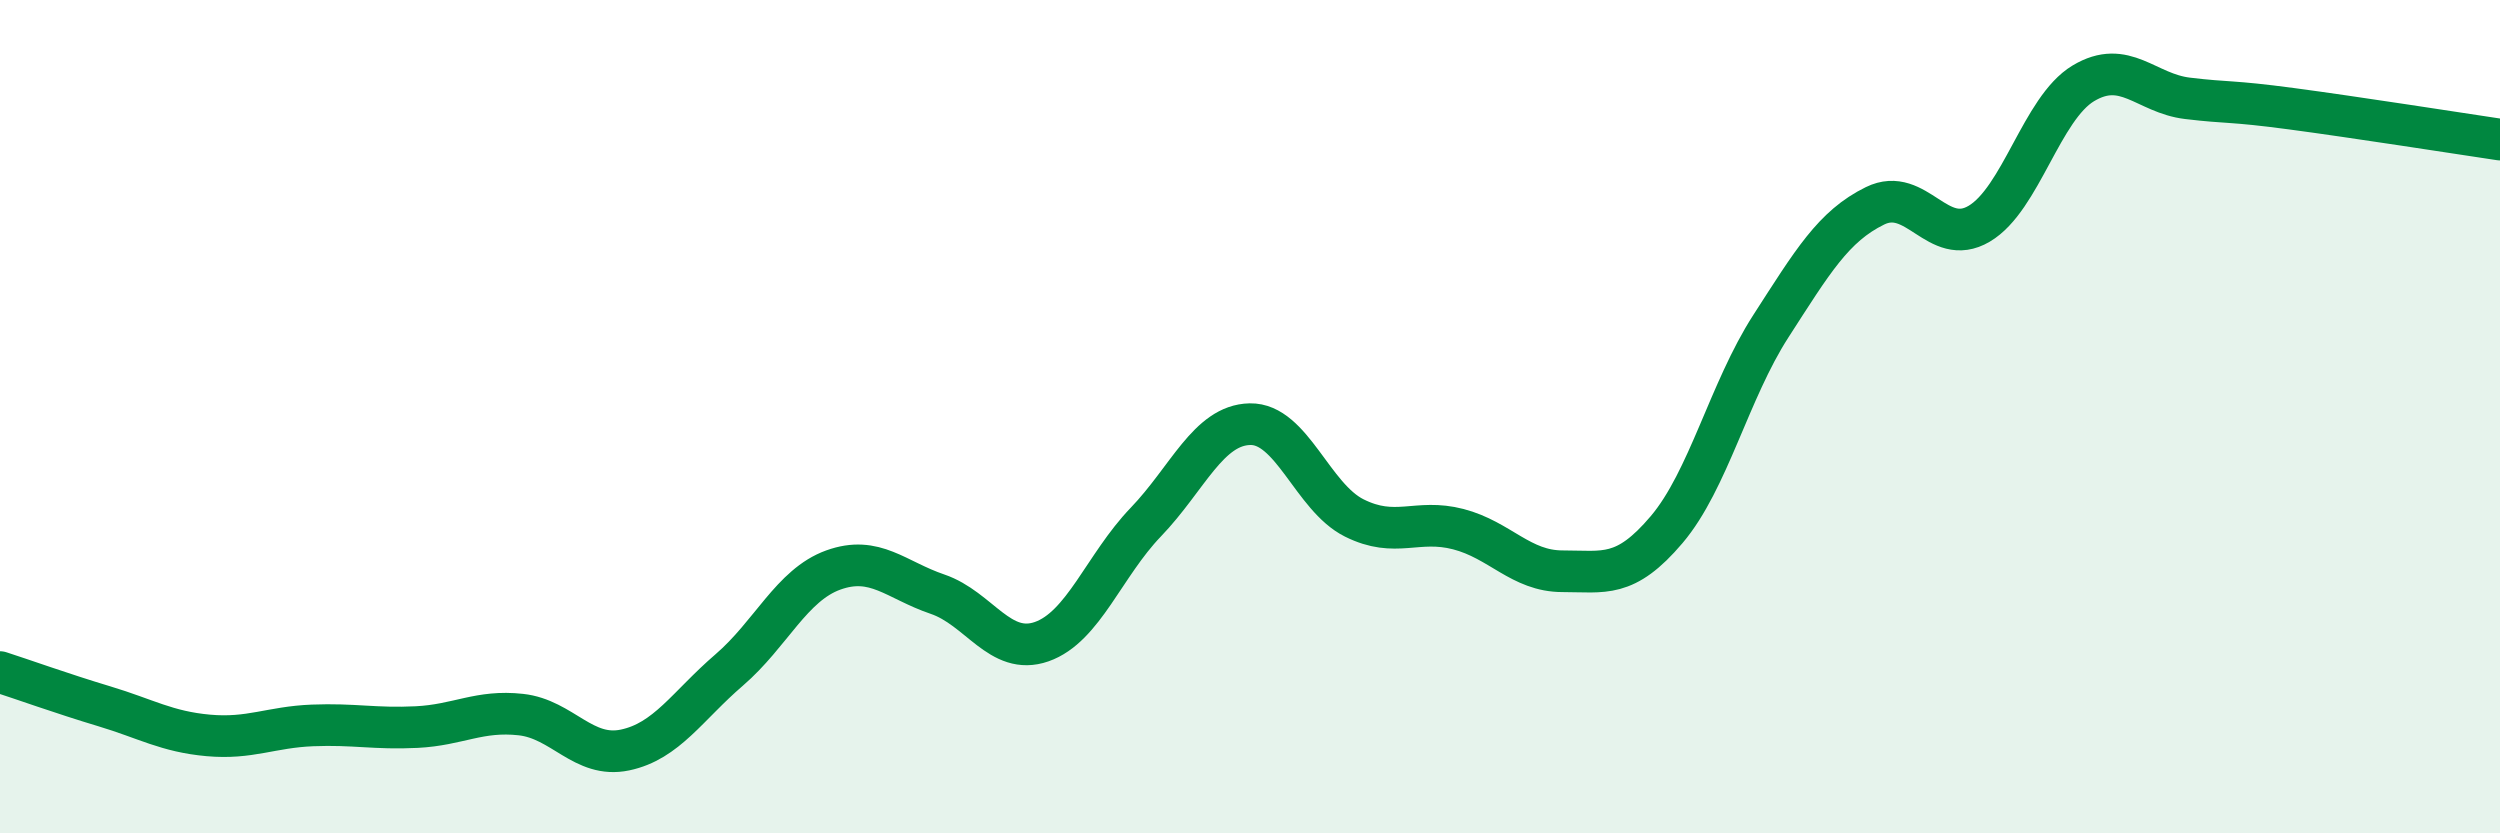
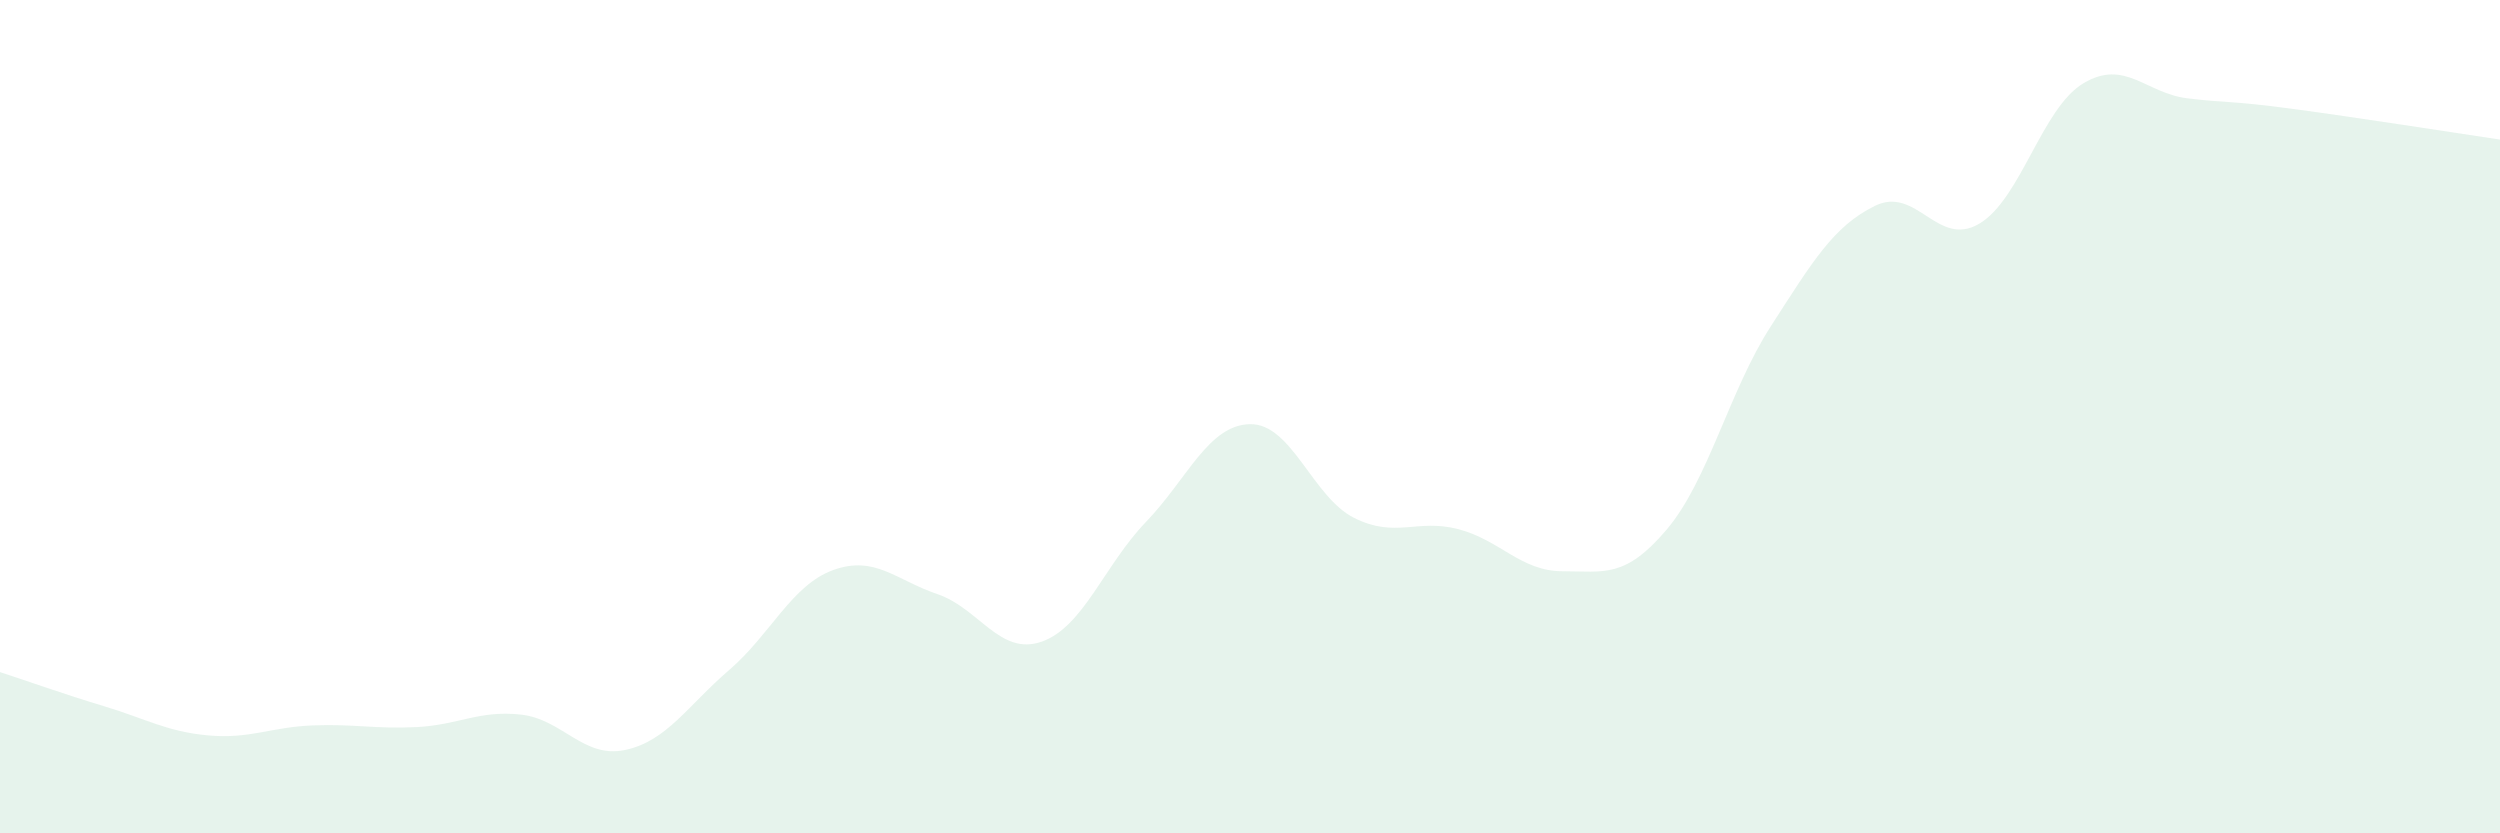
<svg xmlns="http://www.w3.org/2000/svg" width="60" height="20" viewBox="0 0 60 20">
  <path d="M 0,16.13 C 0.5,16.29 1.5,16.65 2.5,16.95 C 3.5,17.25 4,17.56 5,17.65 C 6,17.74 6.5,17.45 7.5,17.41 C 8.5,17.37 9,17.5 10,17.45 C 11,17.4 11.5,17.04 12.5,17.15 C 13.5,17.26 14,18.21 15,18 C 16,17.79 16.5,16.94 17.5,16.08 C 18.5,15.22 19,14.04 20,13.68 C 21,13.32 21.5,13.92 22.5,14.26 C 23.5,14.6 24,15.75 25,15.4 C 26,15.05 26.5,13.57 27.5,12.53 C 28.5,11.49 29,10.2 30,10.18 C 31,10.16 31.5,11.93 32.5,12.43 C 33.5,12.93 34,12.44 35,12.7 C 36,12.96 36.5,13.71 37.5,13.71 C 38.5,13.71 39,13.89 40,12.71 C 41,11.53 41.5,9.38 42.5,7.83 C 43.5,6.28 44,5.43 45,4.94 C 46,4.45 46.5,5.96 47.5,5.37 C 48.5,4.78 49,2.6 50,2 C 51,1.4 51.5,2.24 52.5,2.36 C 53.5,2.48 53.5,2.41 55,2.61 C 56.5,2.81 59,3.2 60,3.35L60 20L0 20Z" fill="#008740" opacity="0.1" stroke-linecap="round" stroke-linejoin="round" />
-   <path d="M 0,16.13 C 0.5,16.29 1.5,16.65 2.5,16.95 C 3.5,17.25 4,17.56 5,17.65 C 6,17.74 6.5,17.45 7.5,17.41 C 8.5,17.37 9,17.5 10,17.45 C 11,17.4 11.5,17.04 12.5,17.15 C 13.5,17.26 14,18.21 15,18 C 16,17.79 16.5,16.94 17.5,16.08 C 18.5,15.22 19,14.04 20,13.68 C 21,13.32 21.5,13.92 22.5,14.26 C 23.5,14.6 24,15.75 25,15.4 C 26,15.05 26.5,13.57 27.5,12.53 C 28.5,11.49 29,10.2 30,10.18 C 31,10.16 31.5,11.93 32.5,12.43 C 33.5,12.93 34,12.44 35,12.7 C 36,12.96 36.5,13.71 37.5,13.71 C 38.5,13.71 39,13.89 40,12.71 C 41,11.53 41.5,9.38 42.5,7.83 C 43.5,6.28 44,5.43 45,4.94 C 46,4.45 46.5,5.96 47.5,5.37 C 48.5,4.78 49,2.6 50,2 C 51,1.4 51.5,2.24 52.5,2.36 C 53.5,2.48 53.5,2.41 55,2.61 C 56.5,2.81 59,3.2 60,3.35" stroke="#008740" stroke-width="1" fill="none" stroke-linecap="round" stroke-linejoin="round" />
</svg>